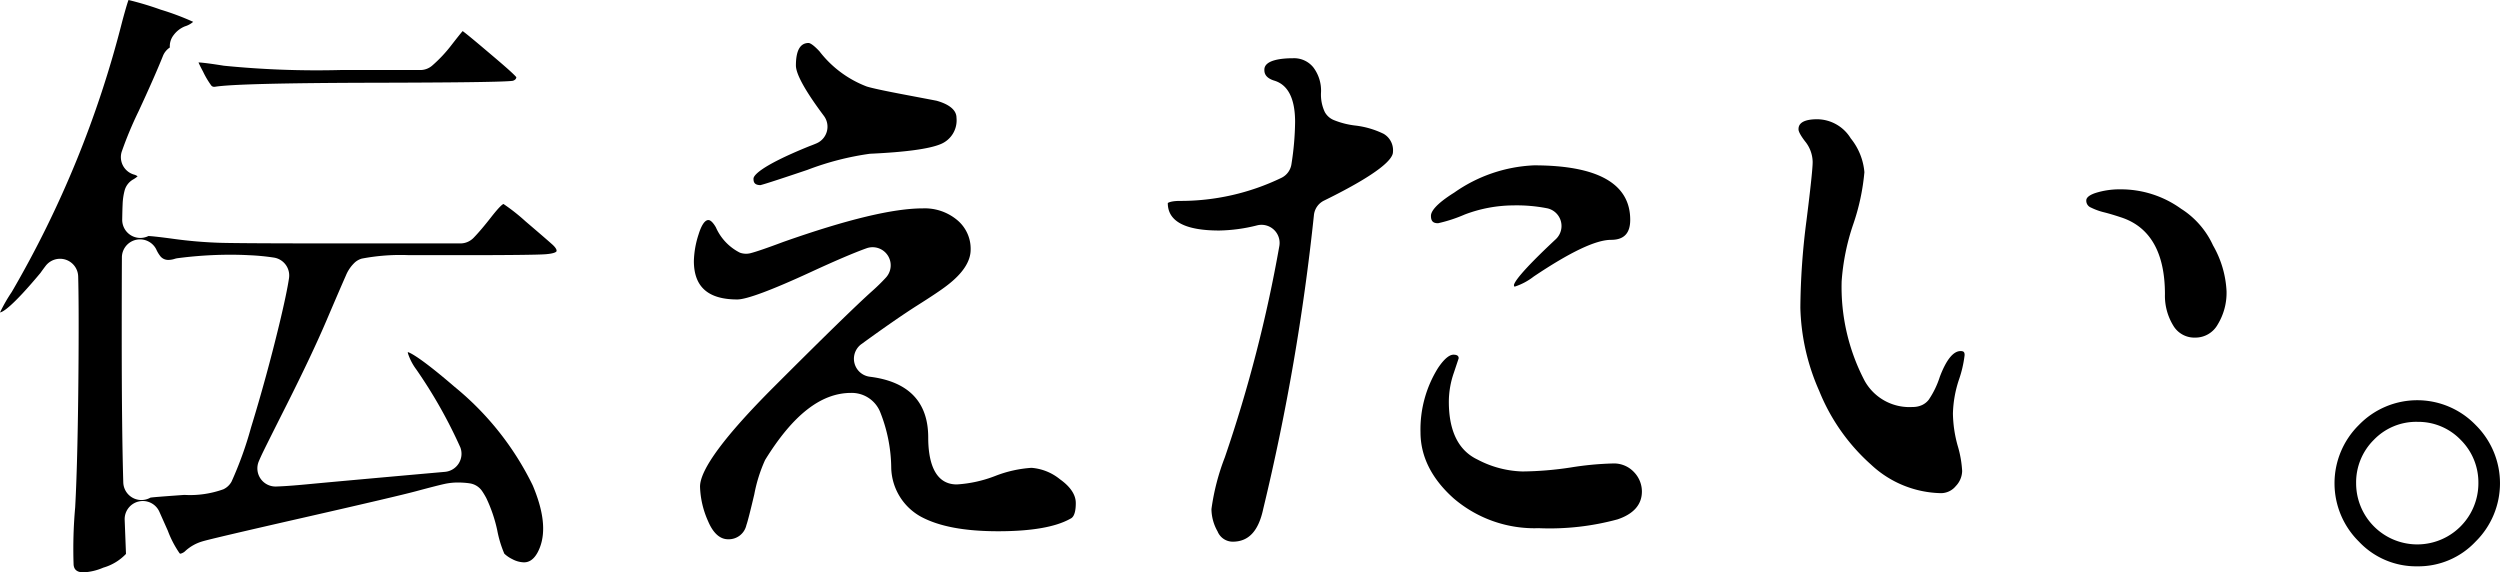
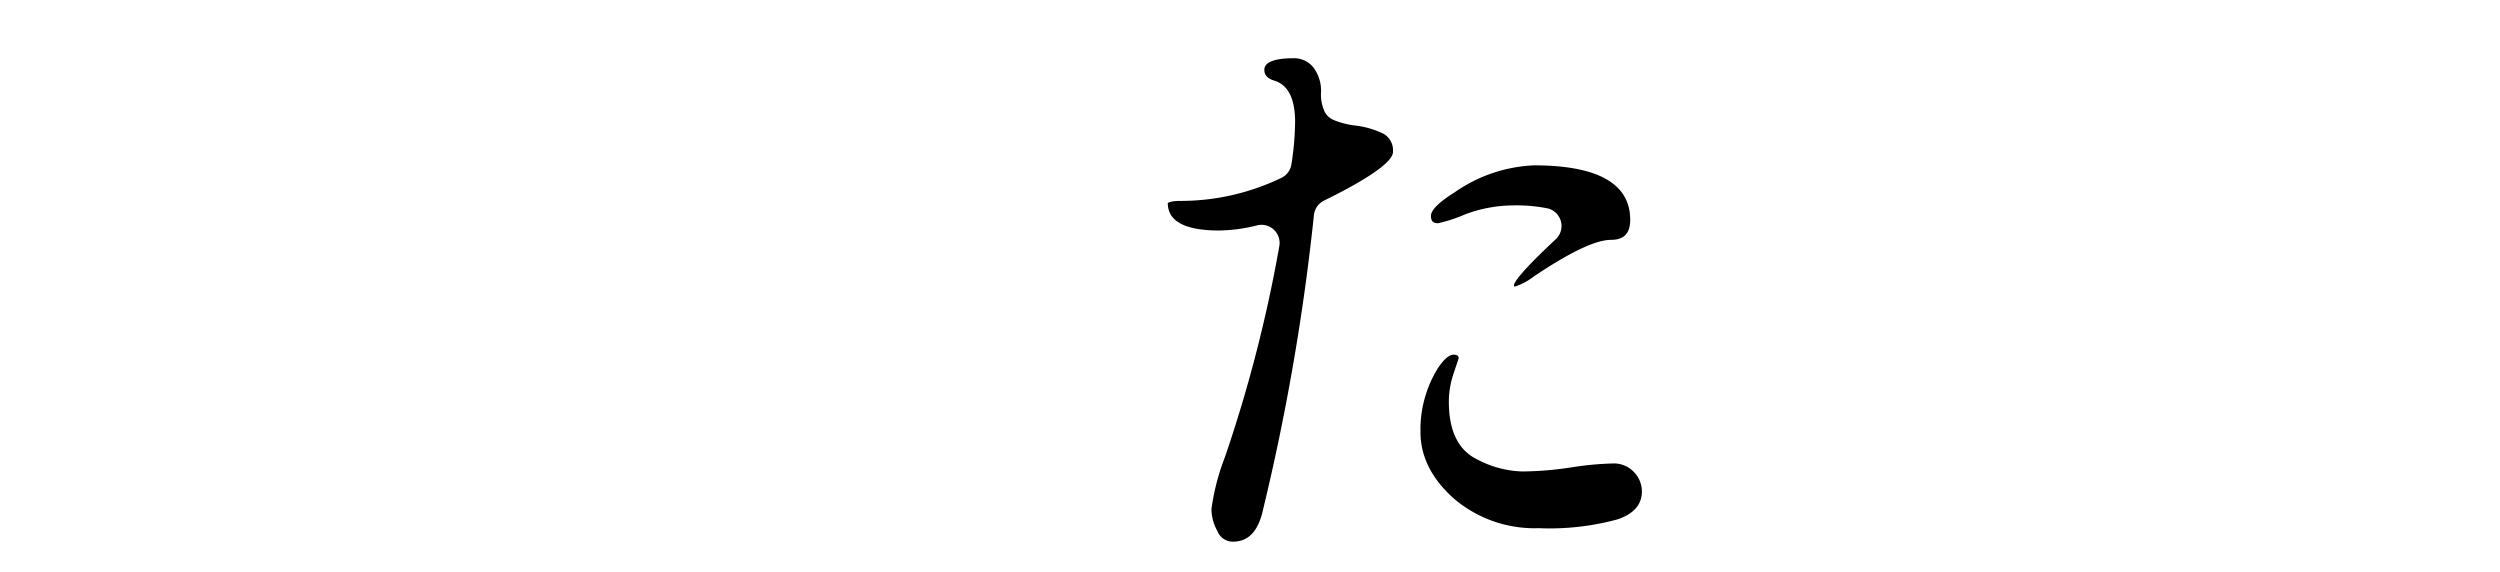
<svg xmlns="http://www.w3.org/2000/svg" width="290.009" height="66.397" viewBox="0 0 290.009 66.397">
  <g id="グループ_541" data-name="グループ 541" transform="translate(-827.689 -159.563)">
-     <path id="パス_165" data-name="パス 165" d="M2857.815,225.96c-1.024,0-1.113-.6-1.151-.86a53.677,53.677,0,0,1,.181-6.677c.212-3.85.345-9.674.392-17.311.026-4.26.012-7.45-.043-9.481a2.105,2.105,0,0,0-3.778-1.22c-.181.237-.382.507-.6.815-3.284,3.938-4.357,4.534-4.689,4.582a18.2,18.2,0,0,1,1.361-2.375,121.561,121.561,0,0,0,12.8-31.326c.154-.575.539-2,.745-2.544a36.479,36.479,0,0,1,3.736,1.121,30.342,30.342,0,0,1,3.765,1.413,2.6,2.6,0,0,1-.955.522,3.054,3.054,0,0,0-1.3,1,2.106,2.106,0,0,0-.453,1.454,2.105,2.105,0,0,0-.8.98c-.623,1.561-1.574,3.723-2.829,6.425a43.3,43.3,0,0,0-1.958,4.7,2.106,2.106,0,0,0,1.254,2.578c.048.018.114.041.163.056a1.133,1.133,0,0,1,.43.206,3.091,3.091,0,0,1-.5.354,2.107,2.107,0,0,0-.986,1.22,7.139,7.139,0,0,0-.25,1.668q-.027.519-.048,1.762a2.1,2.1,0,0,0,3.041,1.92c.4.015,1.347.118,2.843.32a51.412,51.412,0,0,0,5.49.467c1.693.047,6.375.071,13.916.071h13.944a2.1,2.1,0,0,0,.991-.248,2.189,2.189,0,0,0,.535-.4c.582-.6,1.267-1.409,2.039-2.4.95-1.214,1.3-1.478,1.428-1.527a22.214,22.214,0,0,1,2.541,2q2.419,2.065,3.132,2.705c.168.151.554.534.48.778-.013.04-.138.262-1.291.349-.941.07-4.34.106-10.1.106h-5.706a23.863,23.863,0,0,0-5.493.4,2.109,2.109,0,0,0-.786.428,4.346,4.346,0,0,0-1.071,1.566q-.572,1.285-2.248,5.211c-1.11,2.6-2.655,5.867-4.592,9.718-1.8,3.572-2.8,5.579-2.97,5.963-.13.283-.213.472-.282.638a2.105,2.105,0,0,0,1.943,2.914h.064c.858-.026,2.041-.11,3.518-.25q4.431-.418,16.074-1.452a2.106,2.106,0,0,0,1.792-2.819,56.114,56.114,0,0,0-5.113-9.053,6.474,6.474,0,0,1-.956-1.822.669.669,0,0,1-.032-.2c.205.058,1.261.447,5.437,4.042a33.924,33.924,0,0,1,9.048,11.41c1.254,2.972,1.538,5.336.848,7.176-.661,1.763-1.588,1.763-1.893,1.763a3,3,0,0,1-1.307-.365,3.707,3.707,0,0,1-.938-.639,13.017,13.017,0,0,1-.823-2.722,16.9,16.9,0,0,0-1.277-3.747c-.218-.4-.376-.644-.479-.795a2.106,2.106,0,0,0-1.406-.89c-.165-.027-.42-.06-.8-.084-.191-.012-.379-.018-.563-.018a7.378,7.378,0,0,0-1.594.167c-.632.141-1.717.418-3.223.824s-5.76,1.406-13.041,3.064c-10.823,2.465-11.606,2.708-11.863,2.788a5.019,5.019,0,0,0-1.9,1.066,1.218,1.218,0,0,1-.594.347.146.146,0,0,1-.111-.051,11.853,11.853,0,0,1-1.362-2.616l-.978-2.194a2.1,2.1,0,0,0-1.922-1.249,2.065,2.065,0,0,0-.478.056,2.1,2.1,0,0,0-1.626,2.131l.152,3.95a5.876,5.876,0,0,1-2.632,1.593A6.692,6.692,0,0,1,2857.815,225.96Zm6.55-38.628a2.1,2.1,0,0,0-2.1,2.094q-.019,3.635-.019,9.295c0,7.065.06,12.719.18,16.805a2.105,2.105,0,0,0,3.155,1.762c.4-.058,1.7-.153,3.921-.314h.012a11.45,11.45,0,0,0,4.528-.654,2.094,2.094,0,0,0,.945-.891,42.259,42.259,0,0,0,2.248-6.238c1.205-3.923,2.311-7.961,3.286-12,.58-2.408.96-4.211,1.13-5.359a2.1,2.1,0,0,0-1.727-2.383,25.939,25.939,0,0,0-2.868-.279q-1.116-.059-2.254-.059a47.861,47.861,0,0,0-6.047.4,2.031,2.031,0,0,0-.36.078,2.475,2.475,0,0,1-.726.125,1.165,1.165,0,0,1-.924-.406,3.781,3.781,0,0,1-.5-.83A2.106,2.106,0,0,0,2864.365,187.332Zm8.624-17.7a.419.419,0,0,1-.355-.149,10.07,10.07,0,0,1-.955-1.614c-.2-.372-.409-.777-.528-1.064.5.021,1.493.149,2.945.382a108.588,108.588,0,0,0,13.494.5h9.293a2.106,2.106,0,0,0,1.361-.5,16.248,16.248,0,0,0,2.256-2.4c.5-.642,1.015-1.3,1.295-1.618.551.4,1.749,1.413,3.1,2.556,1.152.976,2.7,2.284,3.127,2.791-.019.171-.1.312-.389.415-.9.176-9.693.217-16.229.231-10.457.025-16.629.182-18.345.468C2873.035,169.632,2873.012,169.632,2872.989,169.632Z" transform="translate(-2020.436)" />
-     <path id="パス_166" data-name="パス 166" d="M2932.652,222.12c-.371,0-1.5,0-2.383-2.089a10.521,10.521,0,0,1-.938-4.014c0-1.995,2.884-5.892,8.573-11.581,5.834-5.834,9.563-9.469,11.4-11.114a22.133,22.133,0,0,0,1.582-1.549,2.1,2.1,0,0,0-2.268-3.4c-1.43.513-3.595,1.437-6.433,2.748-4.573,2.11-7.444,3.18-8.534,3.18-3.387,0-5.034-1.46-5.034-4.463a10.738,10.738,0,0,1,.557-3.117c.188-.61.583-1.631,1.125-1.631.336,0,.687.526.867.839a5.988,5.988,0,0,0,2.789,2.944,2.084,2.084,0,0,0,.714.125,2.13,2.13,0,0,0,.514-.063c.613-.154,1.922-.6,3.785-1.3,7.439-2.622,12.758-3.9,16.223-3.9a5.858,5.858,0,0,1,3.967,1.351,4.323,4.323,0,0,1,1.566,3.433c0,1.386-.942,2.8-2.8,4.205-.612.472-1.728,1.219-3.33,2.232s-3.8,2.531-6.534,4.518a2.1,2.1,0,0,0,.976,3.792c4.49.56,6.766,2.93,6.766,7.042,0,2.486.575,5.451,3.311,5.451a14.729,14.729,0,0,0,4.454-.98,14.106,14.106,0,0,1,4.212-.946,5.945,5.945,0,0,1,3.312,1.333c1.829,1.3,1.829,2.435,1.829,2.809,0,.541-.075,1.486-.578,1.735l-.089.047c-1.708.951-4.508,1.433-8.325,1.433-3.907,0-6.833-.548-8.946-1.675a6.657,6.657,0,0,1-3.471-5.673,17.892,17.892,0,0,0-1.317-6.566,3.559,3.559,0,0,0-3.348-2.134c-3.478,0-6.739,2.545-9.968,7.782a17.464,17.464,0,0,0-1.252,3.98c-.472,2-.78,3.2-.915,3.563A2.093,2.093,0,0,1,2932.652,222.12Zm3.681-41.082c-.735-.01-.8-.394-.8-.754,0-.268.469-1.331,6.507-3.773.217-.078.5-.19.793-.314a2.1,2.1,0,0,0,.86-3.2c-2.149-2.873-3.239-4.838-3.239-5.839,0-1.731.494-2.608,1.468-2.608.108,0,.449.094,1.266.969a12.553,12.553,0,0,0,5.488,4.081c.629.194,2.053.5,4.348.935q3.385.642,3.743.713c1.043.291,2.314.875,2.314,1.973a2.975,2.975,0,0,1-1.84,3.061c-1.317.554-4.075.93-8.2,1.117a32.935,32.935,0,0,0-7.254,1.87C2939.419,180.067,2936.863,180.919,2936.333,181.038Z" transform="translate(-2020.436)" />
    <path id="パス_167" data-name="パス 167" d="M2991.124,222.4a1.9,1.9,0,0,1-1.756-1.192,5.334,5.334,0,0,1-.71-2.593,26.353,26.353,0,0,1,1.553-6,163,163,0,0,0,6.326-24.535,2.1,2.1,0,0,0-2.576-2.376,19.056,19.056,0,0,1-4.406.6c-3.955,0-5.961-1.07-5.961-3.179-.029,0,.277-.255,1.4-.255a26.923,26.923,0,0,0,11.774-2.674,2.1,2.1,0,0,0,1.168-1.58,33.318,33.318,0,0,0,.425-4.906c0-2.712-.82-4.326-2.438-4.8-1.127-.357-1.127-.994-1.127-1.266,0-1.153,2.081-1.325,3.321-1.325a2.865,2.865,0,0,1,2.36,1.061,4.465,4.465,0,0,1,.891,2.9,4.747,4.747,0,0,0,.438,2.28,2.1,2.1,0,0,0,1.035.927,9.539,9.539,0,0,0,2.47.636,10.147,10.147,0,0,1,3.319.964,2.2,2.2,0,0,1,1.083,2.112c0,.778-1.388,2.388-8,5.636a2.109,2.109,0,0,0-1.165,1.656,261.5,261.5,0,0,1-5.875,34.07C2994.121,221.179,2992.967,222.4,2991.124,222.4Zm35.554-1.569a14.405,14.405,0,0,1-9.917-3.45c-2.557-2.28-3.853-4.865-3.853-7.681a13.457,13.457,0,0,1,2.018-7.425c.859-1.291,1.456-1.567,1.8-1.567.556,0,.607.242.611.417l-.554,1.663a10.288,10.288,0,0,0-.587,3.381c0,3.4,1.116,5.654,3.318,6.7a11.833,11.833,0,0,0,5.236,1.386,39.481,39.481,0,0,0,5.609-.467,35.741,35.741,0,0,1,4.84-.46,3.182,3.182,0,0,1,2.475,1,3.257,3.257,0,0,1,.918,2.249c0,1.507-.948,2.6-2.818,3.232A29.932,29.932,0,0,1,3026.678,220.836Zm-2.817-28.03a.212.212,0,0,1-.085-.012.443.443,0,0,1-.027-.171c.067-.327.674-1.4,4.846-5.3a2.1,2.1,0,0,0-.96-3.586,18.365,18.365,0,0,0-3.988-.342,16.1,16.1,0,0,0-5.6,1.054,16.961,16.961,0,0,1-3.1,1.015c-.587,0-.826-.25-.826-.861,0-.457.469-1.295,2.7-2.692a17.344,17.344,0,0,1,9.247-3.162c7.41,0,11.168,2.125,11.168,6.317,0,1.564-.725,2.324-2.217,2.324-1.768,0-4.707,1.394-8.984,4.261A7.2,7.2,0,0,1,3023.861,192.806Z" transform="translate(-2020.436)" />
-     <path id="パス_168" data-name="パス 168" d="M3073.274,216.771a12.2,12.2,0,0,1-8.1-3.31,22.882,22.882,0,0,1-6.014-8.55,25.252,25.252,0,0,1-2.187-9.649,82.485,82.485,0,0,1,.711-10.125c.716-5.693.716-6.537.716-6.815a3.878,3.878,0,0,0-.885-2.367c-.657-.857-.756-1.231-.756-1.377,0-.292,0-1.182,2.181-1.182a4.612,4.612,0,0,1,3.878,2.218,7.206,7.206,0,0,1,1.584,3.921,25.47,25.47,0,0,1-1.307,6.079,26.075,26.075,0,0,0-1.332,6.581,23.425,23.425,0,0,0,2.679,11.566,5.942,5.942,0,0,0,5.553,3.014,2.53,2.53,0,0,0,1.144-.248,2.1,2.1,0,0,0,.73-.6,10.217,10.217,0,0,0,1.277-2.639c.748-1.981,1.563-3,2.412-3,.355,0,.469.114.469.469a13.442,13.442,0,0,1-.663,2.866,13.425,13.425,0,0,0-.692,3.909,14.542,14.542,0,0,0,.546,3.72,12.626,12.626,0,0,1,.524,2.949,2.6,2.6,0,0,1-.741,1.752A2.215,2.215,0,0,1,3073.274,216.771Zm29.492-18.045a2.836,2.836,0,0,1-2.551-1.423,6.608,6.608,0,0,1-.949-3.61c0-4.839-1.73-7.844-5.141-8.932-.711-.236-1.374-.433-1.945-.576a7.3,7.3,0,0,1-1.5-.546.85.85,0,0,1-.539-.823c0-.43.6-.714,1.1-.877a9.286,9.286,0,0,1,2.863-.412,11.936,11.936,0,0,1,7.026,2.248c.05.036.1.069.155.1a9.892,9.892,0,0,1,3.557,4.15,11.8,11.8,0,0,1,1.57,5.311,7.054,7.054,0,0,1-1.02,3.86A2.959,2.959,0,0,1,3102.766,198.726Z" transform="translate(-2020.436)" />
-     <path id="パス_169" data-name="パス 169" d="M3128.535,225.258a9.1,9.1,0,0,1-6.765-2.866,9.5,9.5,0,0,1,0-13.535,9.417,9.417,0,0,1,13.53,0,9.5,9.5,0,0,1,0,13.535A9.1,9.1,0,0,1,3128.535,225.258Zm0-16.761a6.818,6.818,0,0,0-5.039,2.092,6.953,6.953,0,0,0-2.052,5.035,7.091,7.091,0,1,0,14.183,0,6.956,6.956,0,0,0-2.052-5.035A6.824,6.824,0,0,0,3128.535,208.5Z" transform="translate(-2020.436)" />
  </g>
</svg>